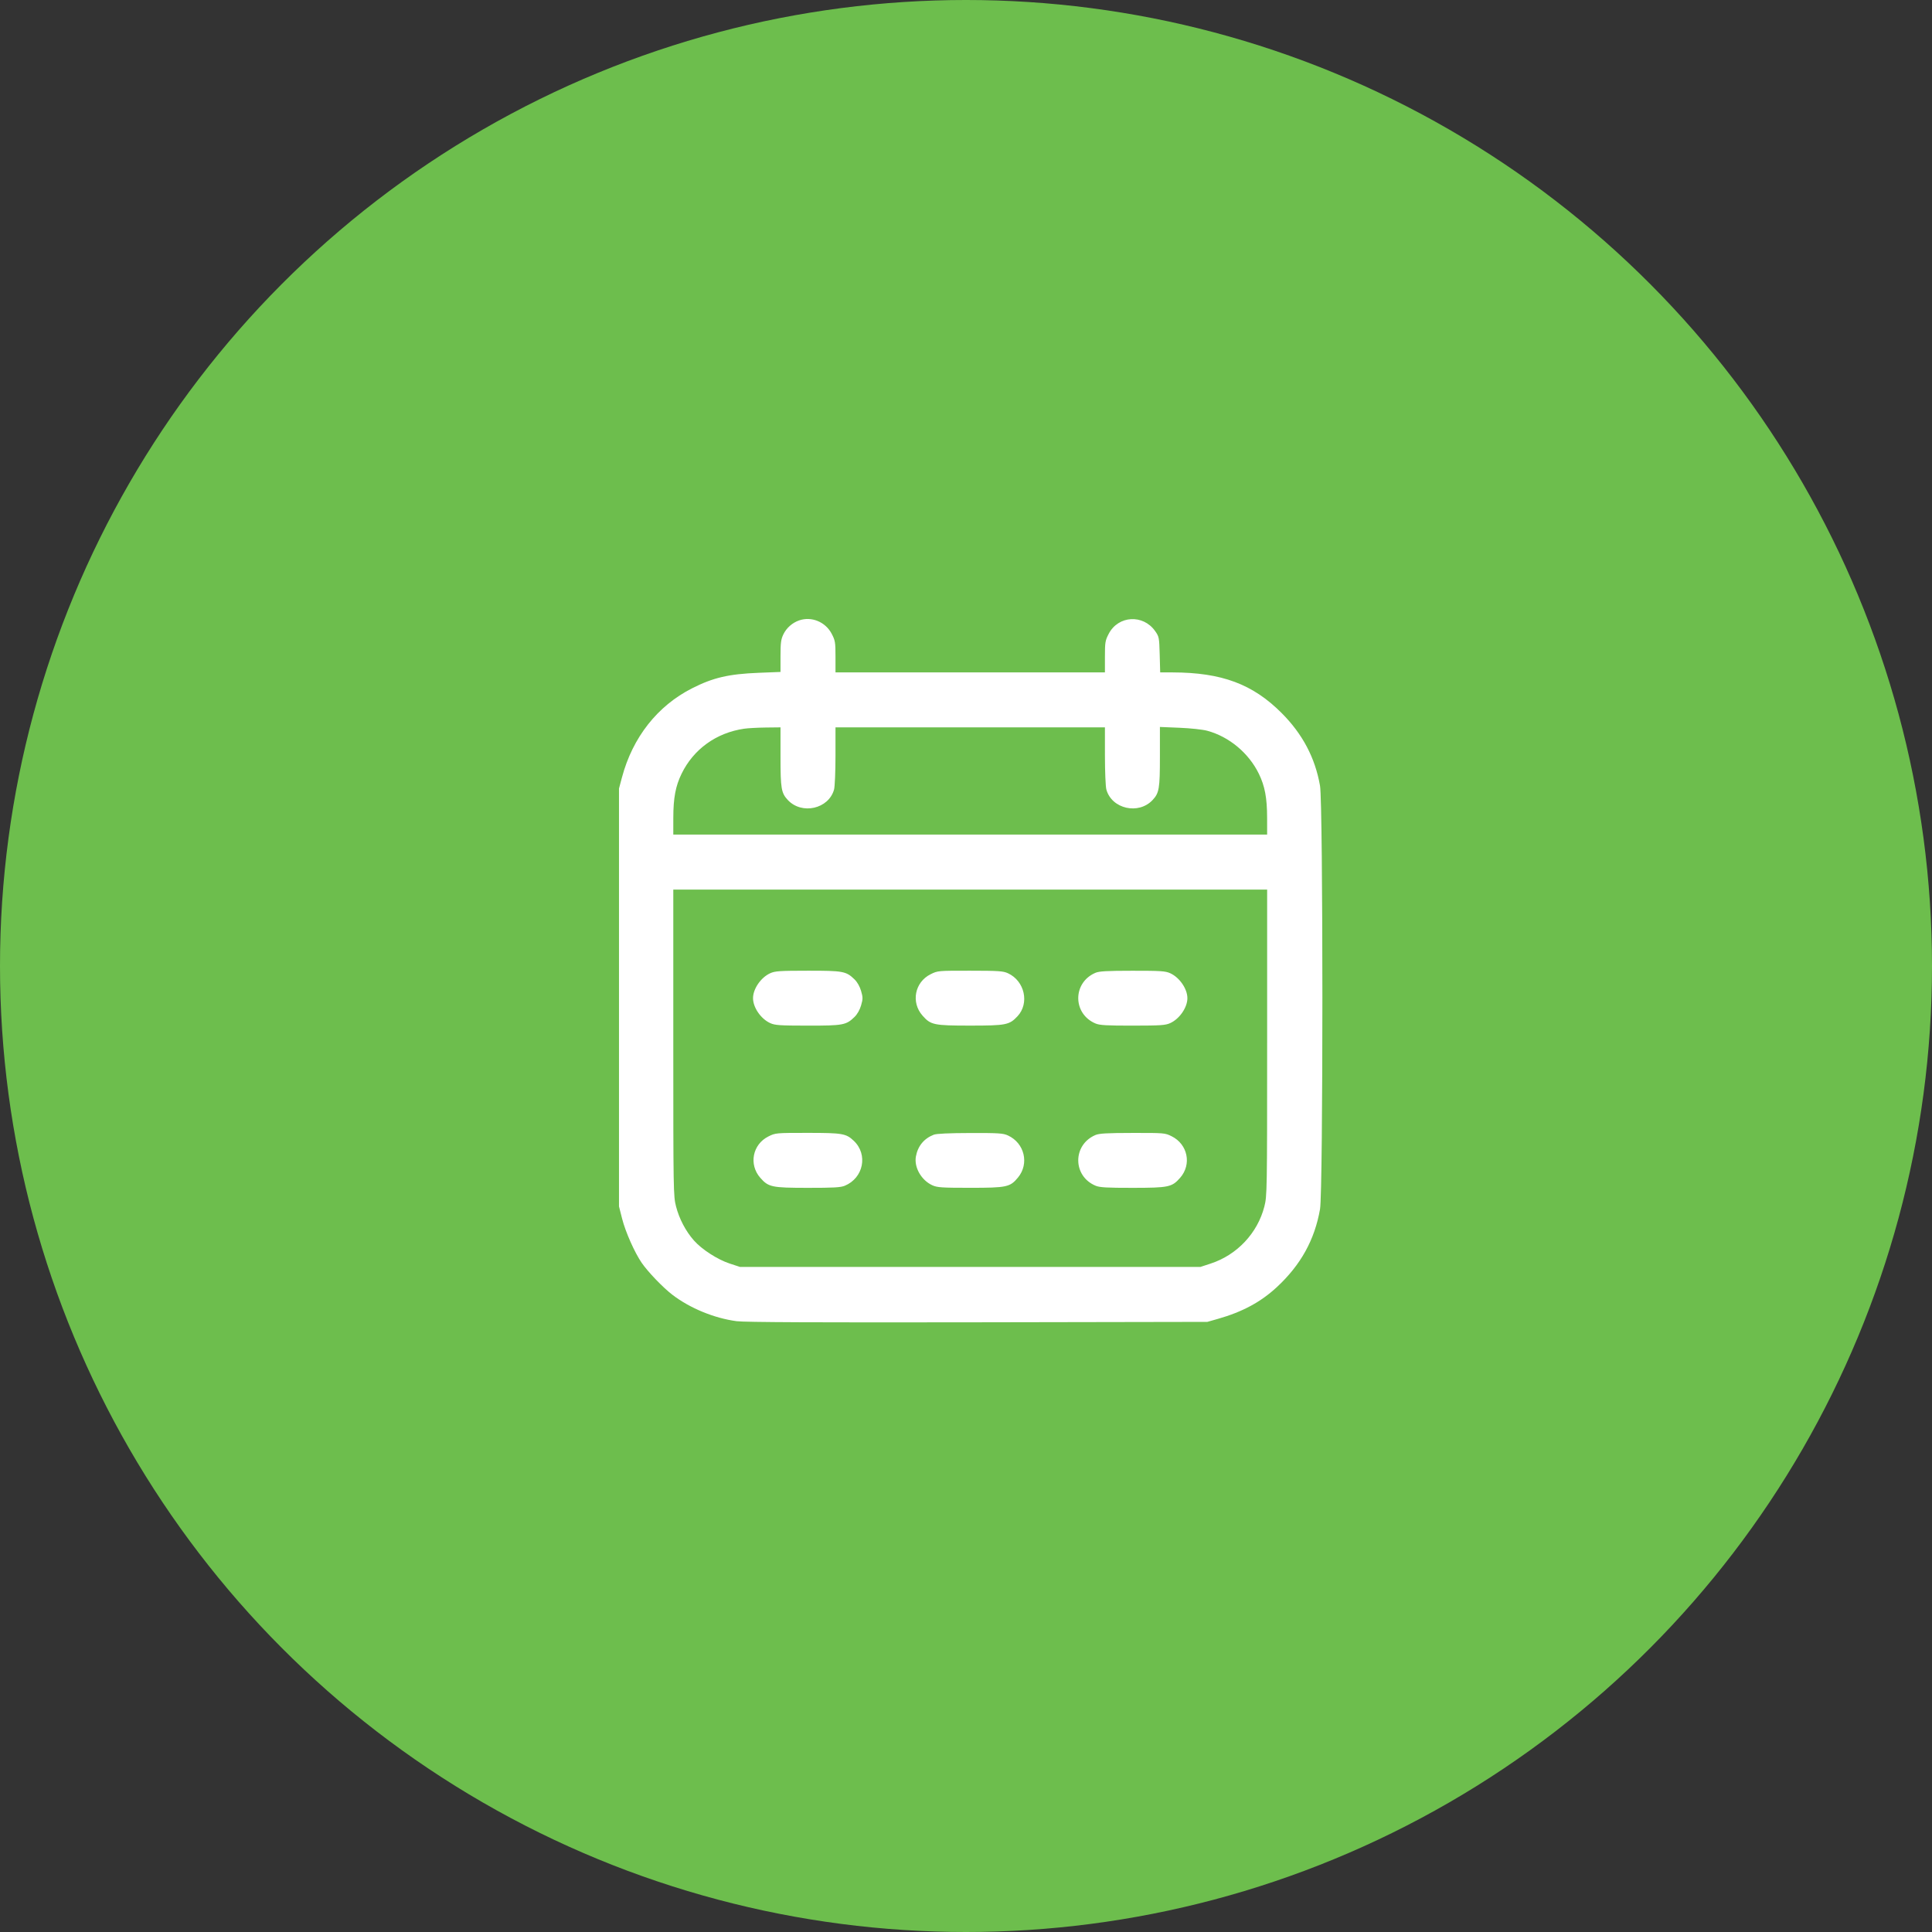
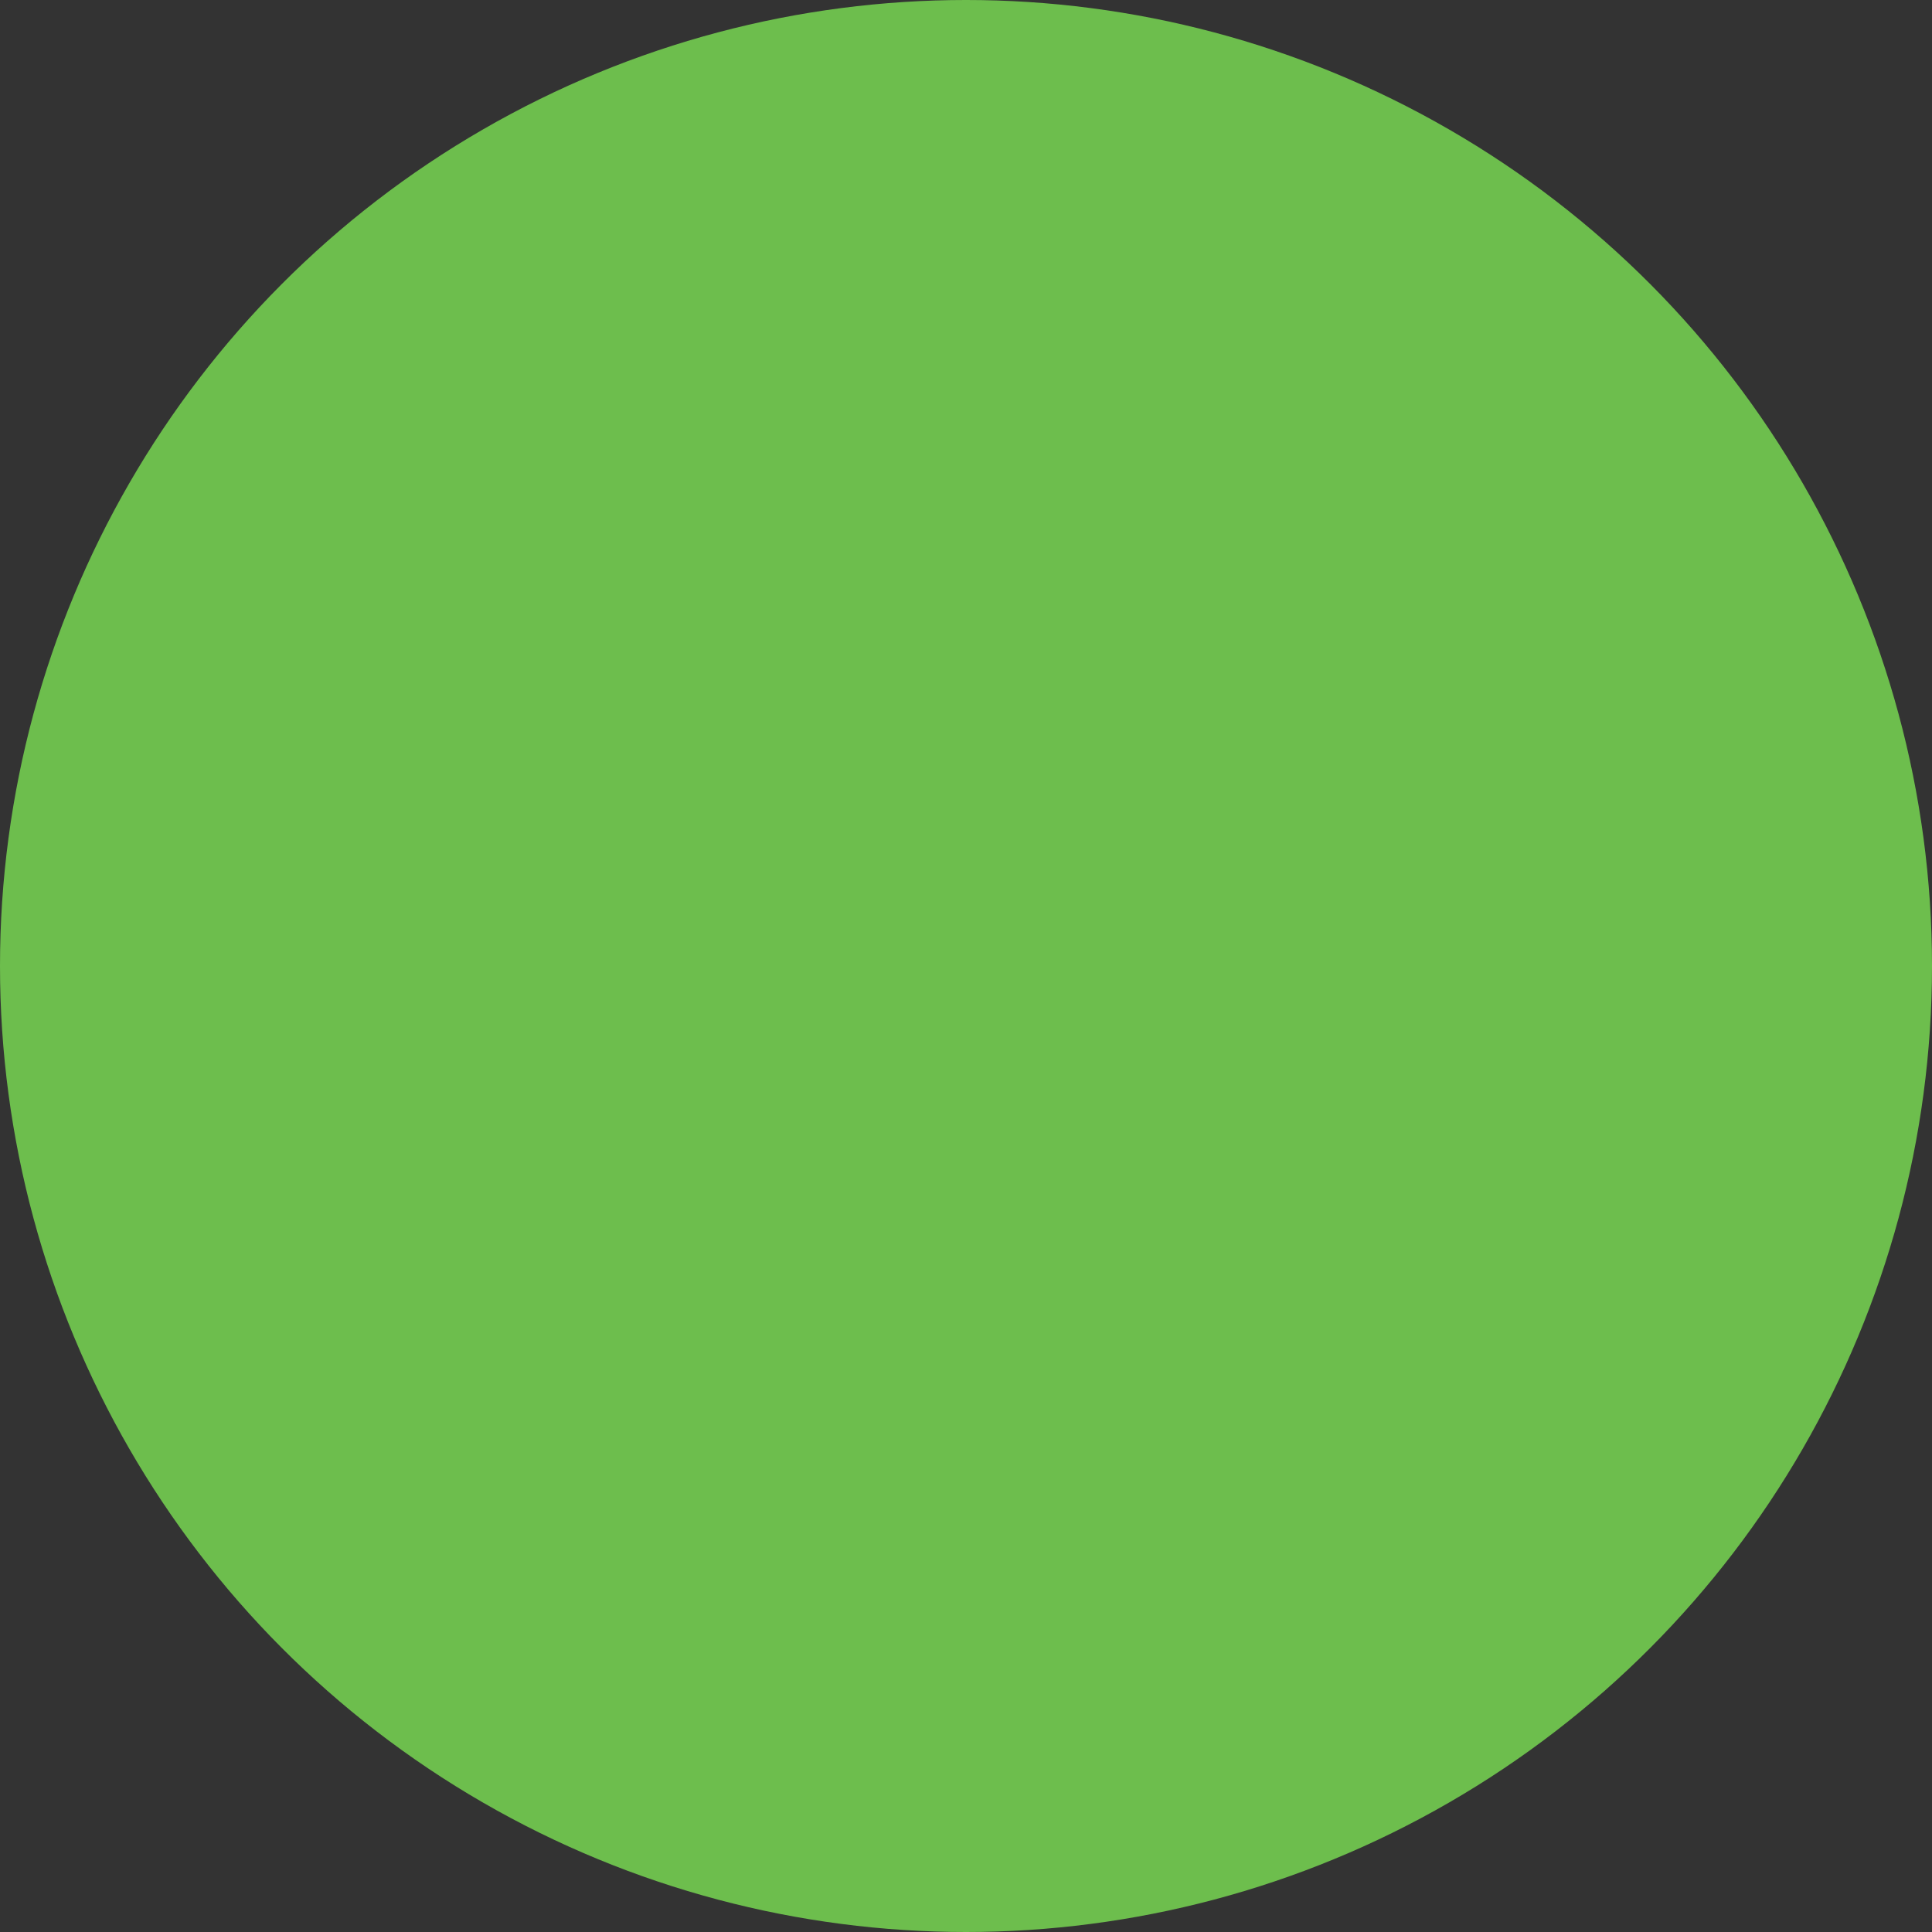
<svg xmlns="http://www.w3.org/2000/svg" width="206" height="206" viewBox="0 0 206 206" fill="none">
  <rect x="0" y="0" width="206" height="206" fill="#333333" stroke="none" />
  <circle cx="103" cy="103" r="103" fill="#6DBE4D" />
-   <path fill-rule="evenodd" clip-rule="evenodd" d="M85.201 66.153C84.479 66.405 83.858 66.955 83.53 67.631C83.272 68.165 83.222 68.539 83.222 69.957V71.646L80.912 71.737C77.701 71.864 76.042 72.249 73.793 73.39C70.1 75.264 67.457 78.621 66.318 82.886L66 84.078V106.357V128.635L66.334 129.946C66.695 131.364 67.666 133.551 68.423 134.652C69.086 135.615 70.677 137.273 71.679 138.044C73.552 139.485 76.165 140.56 78.552 140.873C79.409 140.985 87.142 141.02 104.255 140.99L128.733 140.946L129.867 140.623C132.478 139.881 134.44 138.822 136.149 137.235C138.701 134.864 140.178 132.193 140.749 128.919C141.085 126.995 141.083 85.71 140.748 83.786C140.227 80.8 138.886 78.26 136.646 76.019C133.568 72.939 130.272 71.711 125.046 71.696L123.705 71.692L123.654 69.799C123.604 67.97 123.588 67.885 123.163 67.284C121.882 65.471 119.238 65.626 118.221 67.573C117.844 68.294 117.813 68.483 117.813 70.023V71.692H103.449H89.085V70.023C89.085 68.483 89.054 68.294 88.677 67.573C88.013 66.303 86.518 65.692 85.201 66.153ZM83.222 80.711C83.222 84.08 83.302 84.552 83.999 85.299C85.495 86.903 88.356 86.255 88.932 84.183C89.015 83.883 89.084 82.269 89.084 80.597L89.085 77.555H103.449H117.813L117.814 80.597C117.814 82.269 117.883 83.883 117.966 84.183C118.542 86.255 121.403 86.903 122.899 85.299C123.597 84.551 123.676 84.082 123.676 80.689V77.512L125.765 77.598C126.935 77.645 128.235 77.786 128.721 77.917C131.05 78.544 133.147 80.291 134.225 82.501C134.867 83.817 135.103 85.076 135.106 87.192L135.109 88.988H103.449H71.79L71.792 87.192C71.795 85.076 72.031 83.817 72.673 82.501C73.951 79.879 76.371 78.135 79.335 77.7C79.74 77.64 80.78 77.583 81.647 77.573L83.222 77.555V80.711ZM135.109 111.17C135.109 127.021 135.1 127.522 134.815 128.638C134.088 131.481 131.901 133.807 129.092 134.727L128 135.085H103.449H78.898L77.806 134.727C76.508 134.302 74.825 133.216 73.984 132.26C73.111 131.268 72.418 129.948 72.082 128.634C71.798 127.523 71.79 127.002 71.79 111.17V94.851H103.449H135.109V111.17ZM82.122 103.772C81.128 104.223 80.292 105.438 80.292 106.43C80.292 107.422 81.128 108.637 82.122 109.088C82.635 109.321 83.138 109.355 86.122 109.358C89.894 109.362 90.215 109.302 91.106 108.44C91.407 108.149 91.673 107.682 91.813 107.202C92.014 106.509 92.014 106.351 91.813 105.658C91.673 105.178 91.407 104.71 91.106 104.42C90.215 103.557 89.894 103.498 86.122 103.502C83.138 103.504 82.635 103.538 82.122 103.772ZM99.225 103.879C97.534 104.722 97.113 106.866 98.361 108.287C99.237 109.285 99.569 109.355 103.449 109.355C107.266 109.355 107.622 109.285 108.488 108.362C109.786 106.98 109.263 104.602 107.48 103.776C106.962 103.537 106.488 103.504 103.441 103.502C100.015 103.498 99.983 103.501 99.225 103.879ZM116.787 103.732C114.348 104.788 114.368 108.112 116.819 109.134C117.259 109.318 118.02 109.361 120.776 109.358C123.76 109.355 124.263 109.321 124.777 109.088C125.77 108.637 126.606 107.422 126.606 106.43C126.606 105.438 125.77 104.223 124.777 103.772C124.261 103.537 123.767 103.505 120.745 103.507C117.994 103.509 117.197 103.555 116.787 103.732ZM81.93 121.175C80.239 122.017 79.818 124.162 81.065 125.582C81.939 126.578 82.278 126.65 86.122 126.654C88.878 126.656 89.639 126.613 90.079 126.429C92.07 125.599 92.572 123.1 91.04 121.644C90.213 120.859 89.836 120.794 86.114 120.794C82.725 120.794 82.686 120.797 81.93 121.175ZM99.565 120.988C98.52 121.397 97.866 122.191 97.66 123.299C97.445 124.46 98.234 125.846 99.417 126.383C99.932 126.617 100.43 126.65 103.449 126.65C107.352 126.65 107.702 126.575 108.546 125.551C109.762 124.076 109.241 121.887 107.48 121.072C106.96 120.831 106.503 120.801 103.449 120.808C101.178 120.814 99.855 120.875 99.565 120.988ZM116.787 121.028C114.348 122.084 114.368 125.407 116.819 126.429C117.259 126.613 118.02 126.656 120.776 126.654C124.62 126.65 124.959 126.578 125.833 125.582C127.085 124.156 126.648 122.012 124.93 121.156C124.219 120.801 124.135 120.794 120.752 120.8C118 120.804 117.196 120.85 116.787 121.028Z" fill="white" />
</svg>